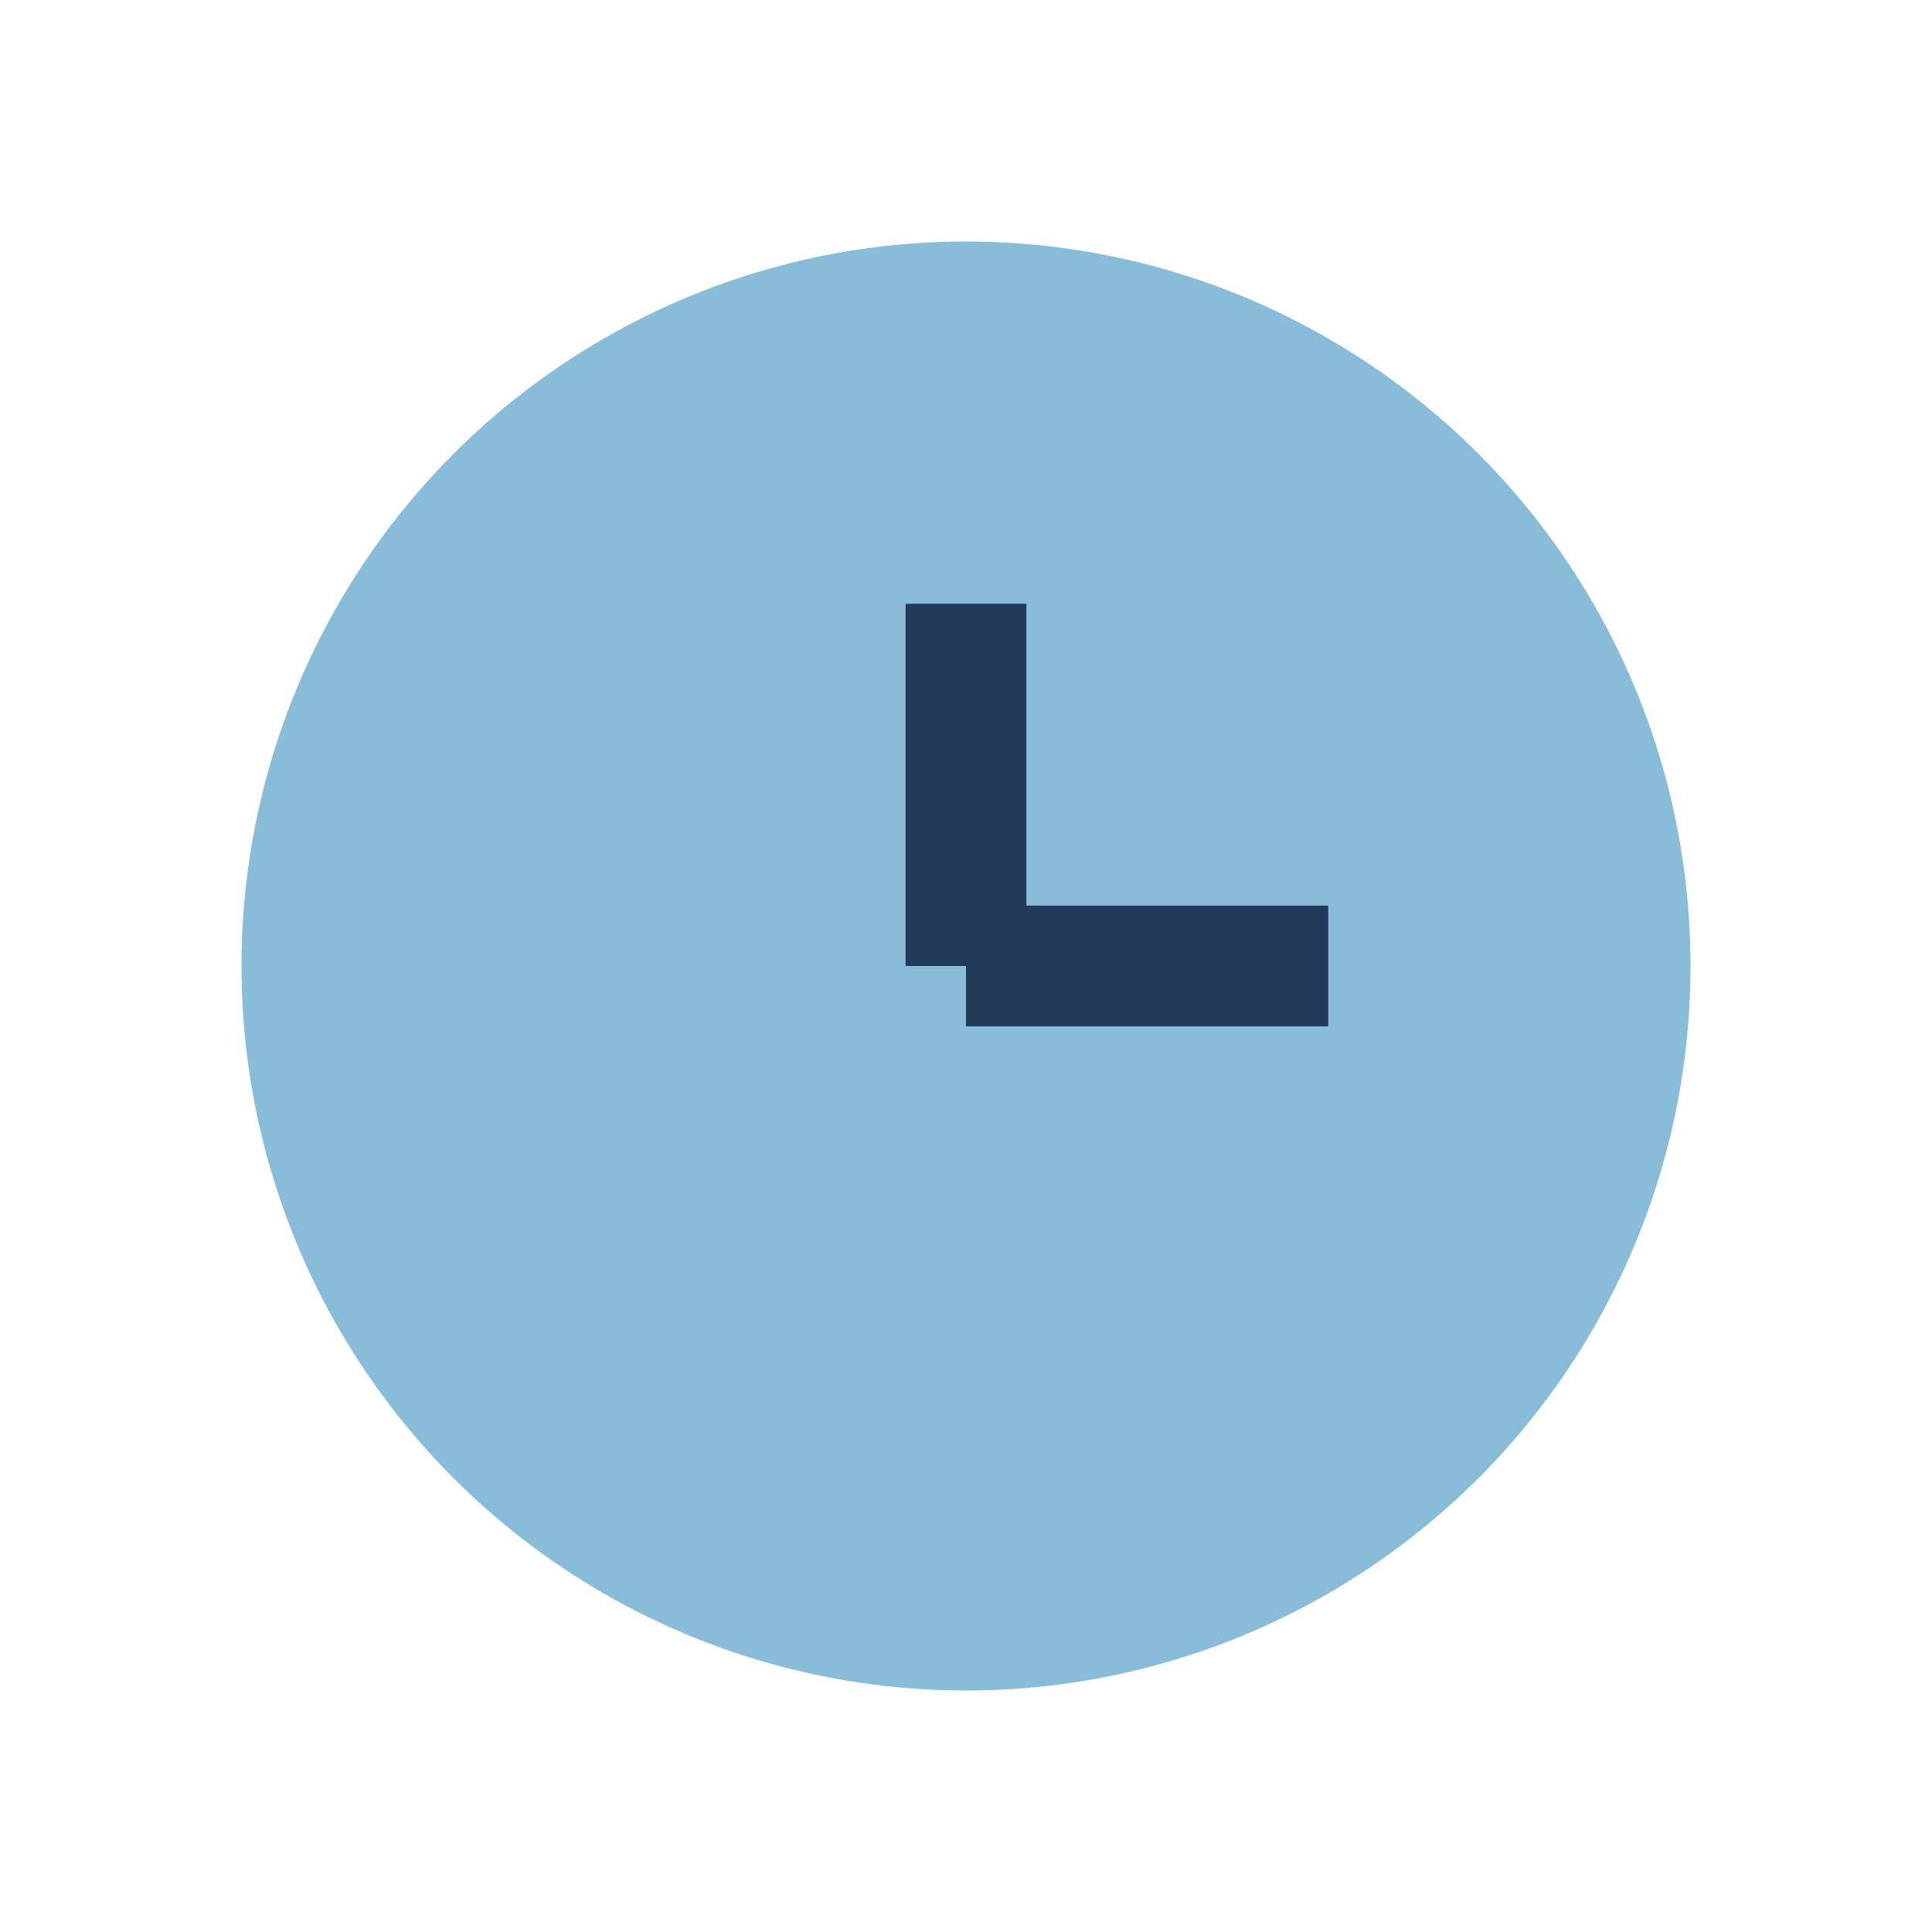
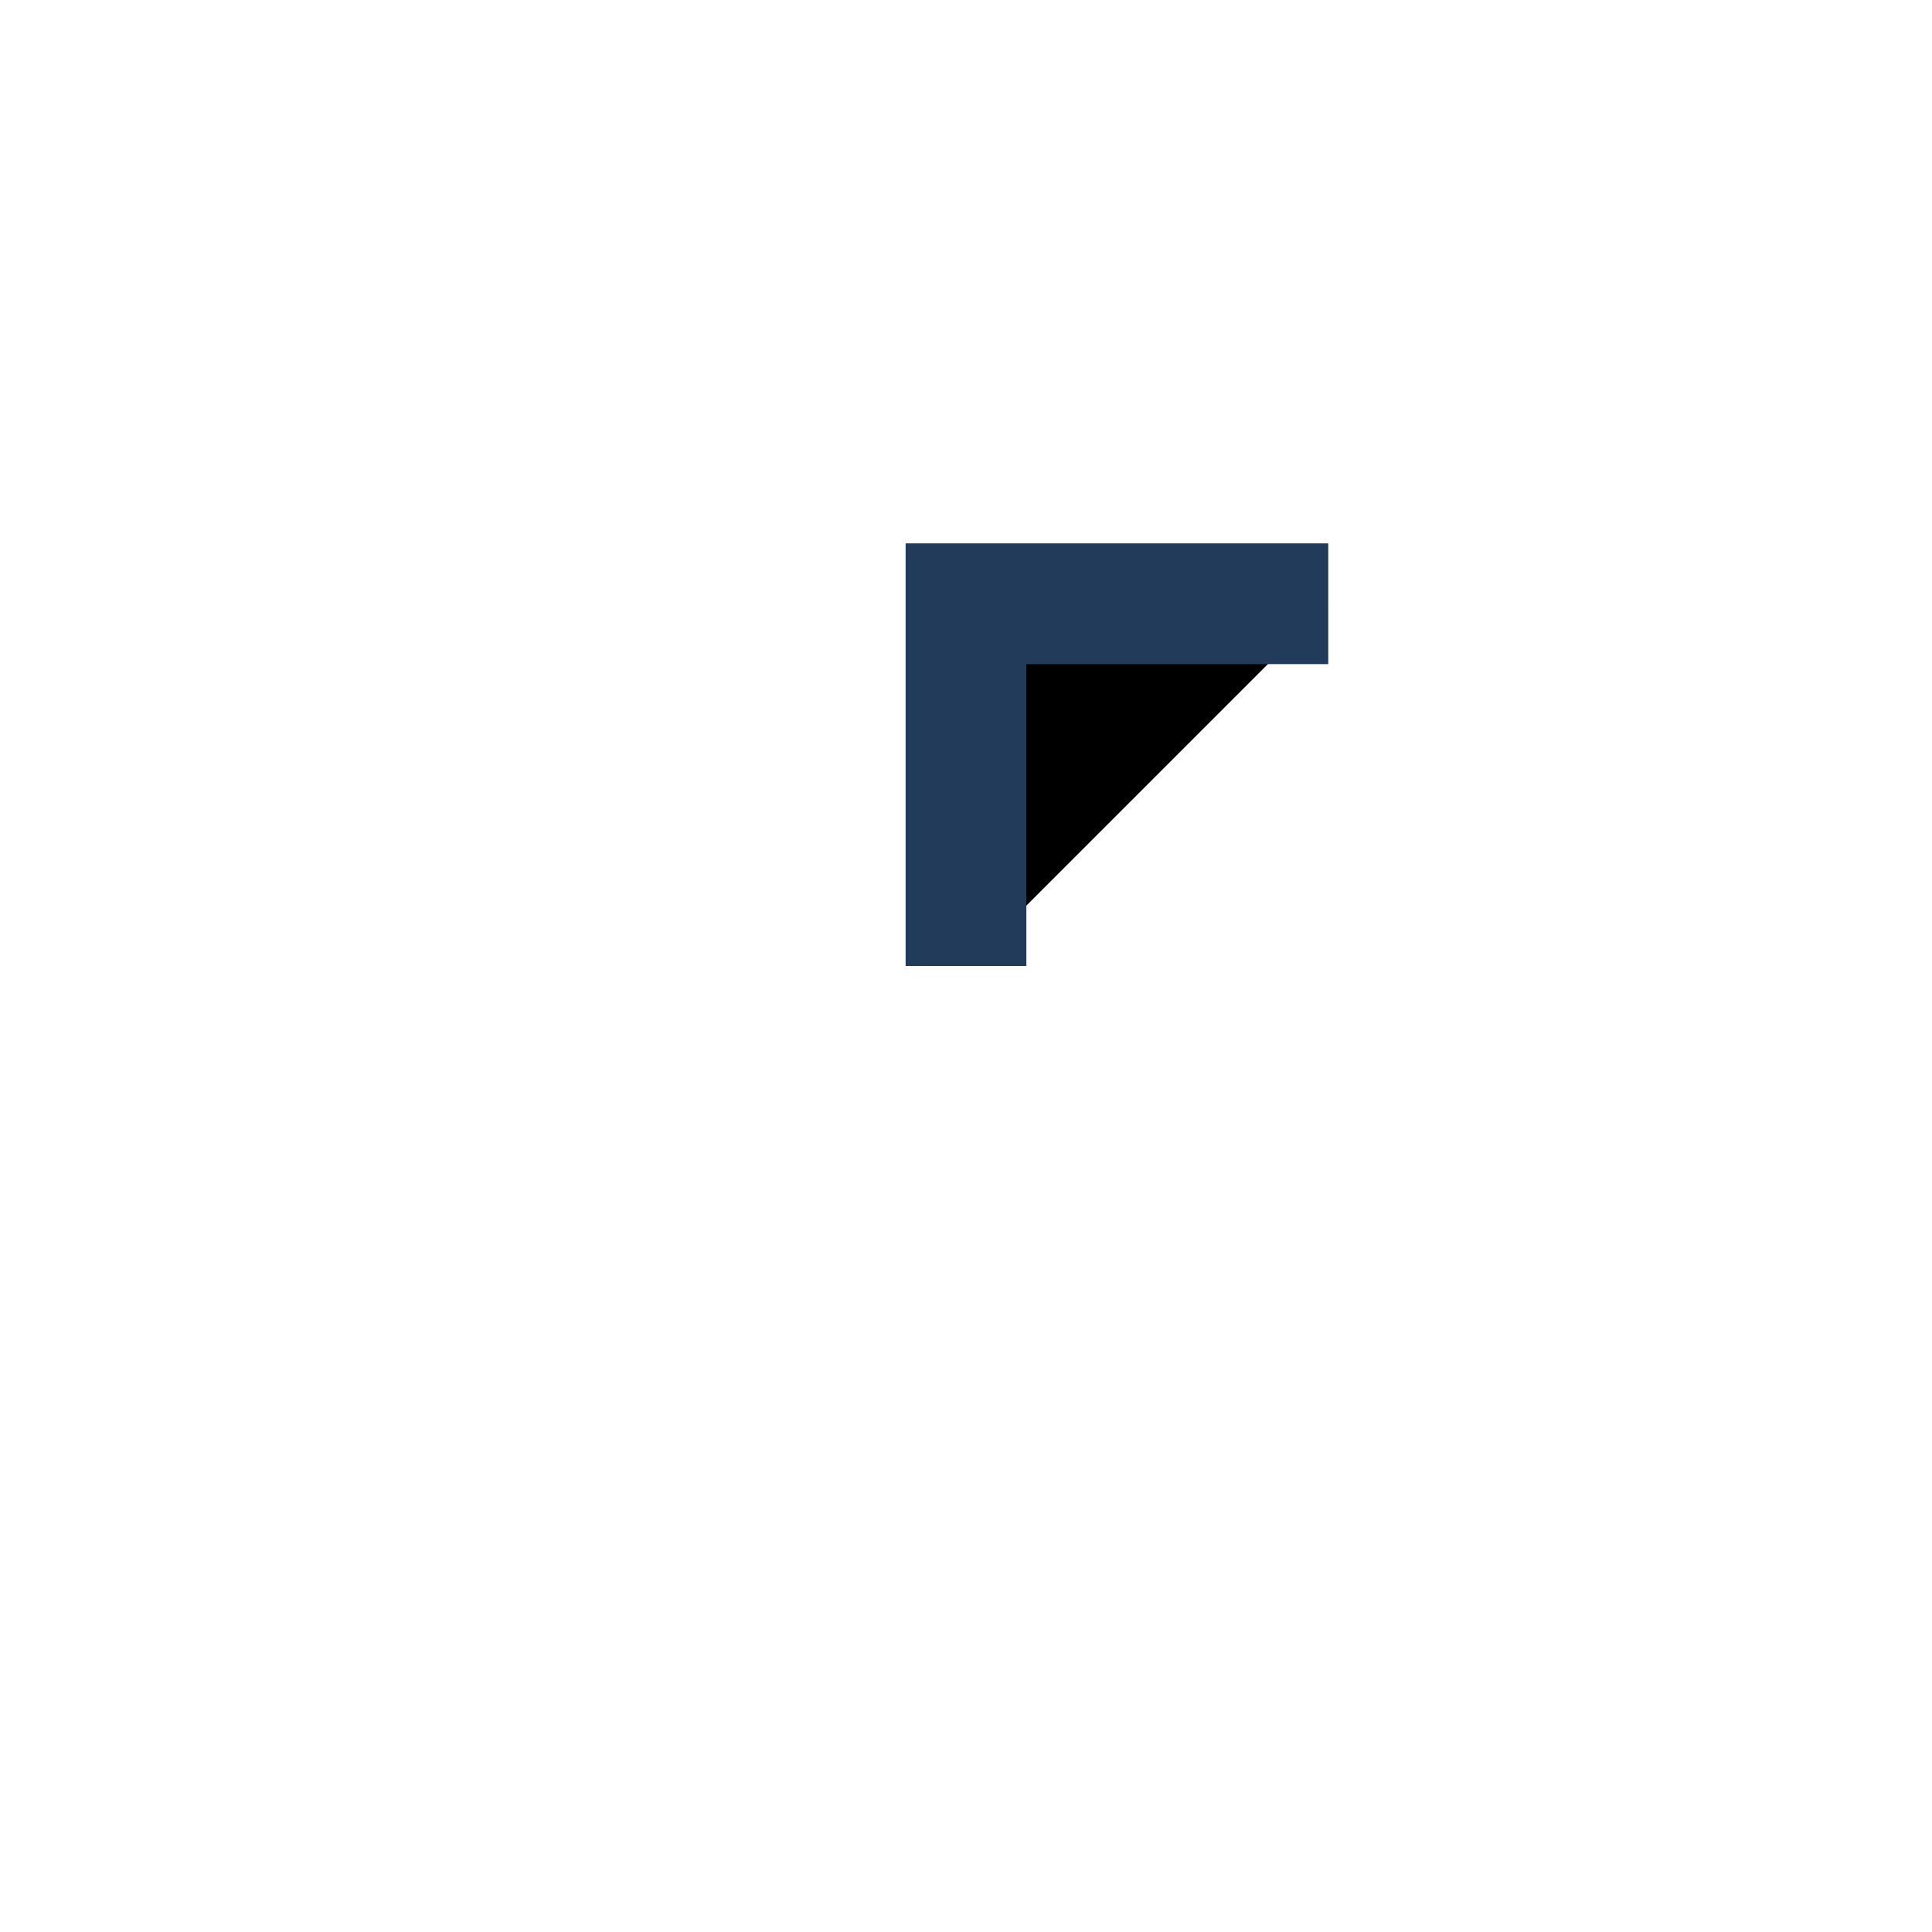
<svg xmlns="http://www.w3.org/2000/svg" width="32" height="32" viewBox="0 0 32 32">
-   <circle cx="16" cy="16" r="12" fill="#88BCD8" />
-   <path d="M16 16v-6m0 6h6" stroke="#233B5B" stroke-width="2" />
+   <path d="M16 16v-6h6" stroke="#233B5B" stroke-width="2" />
</svg>